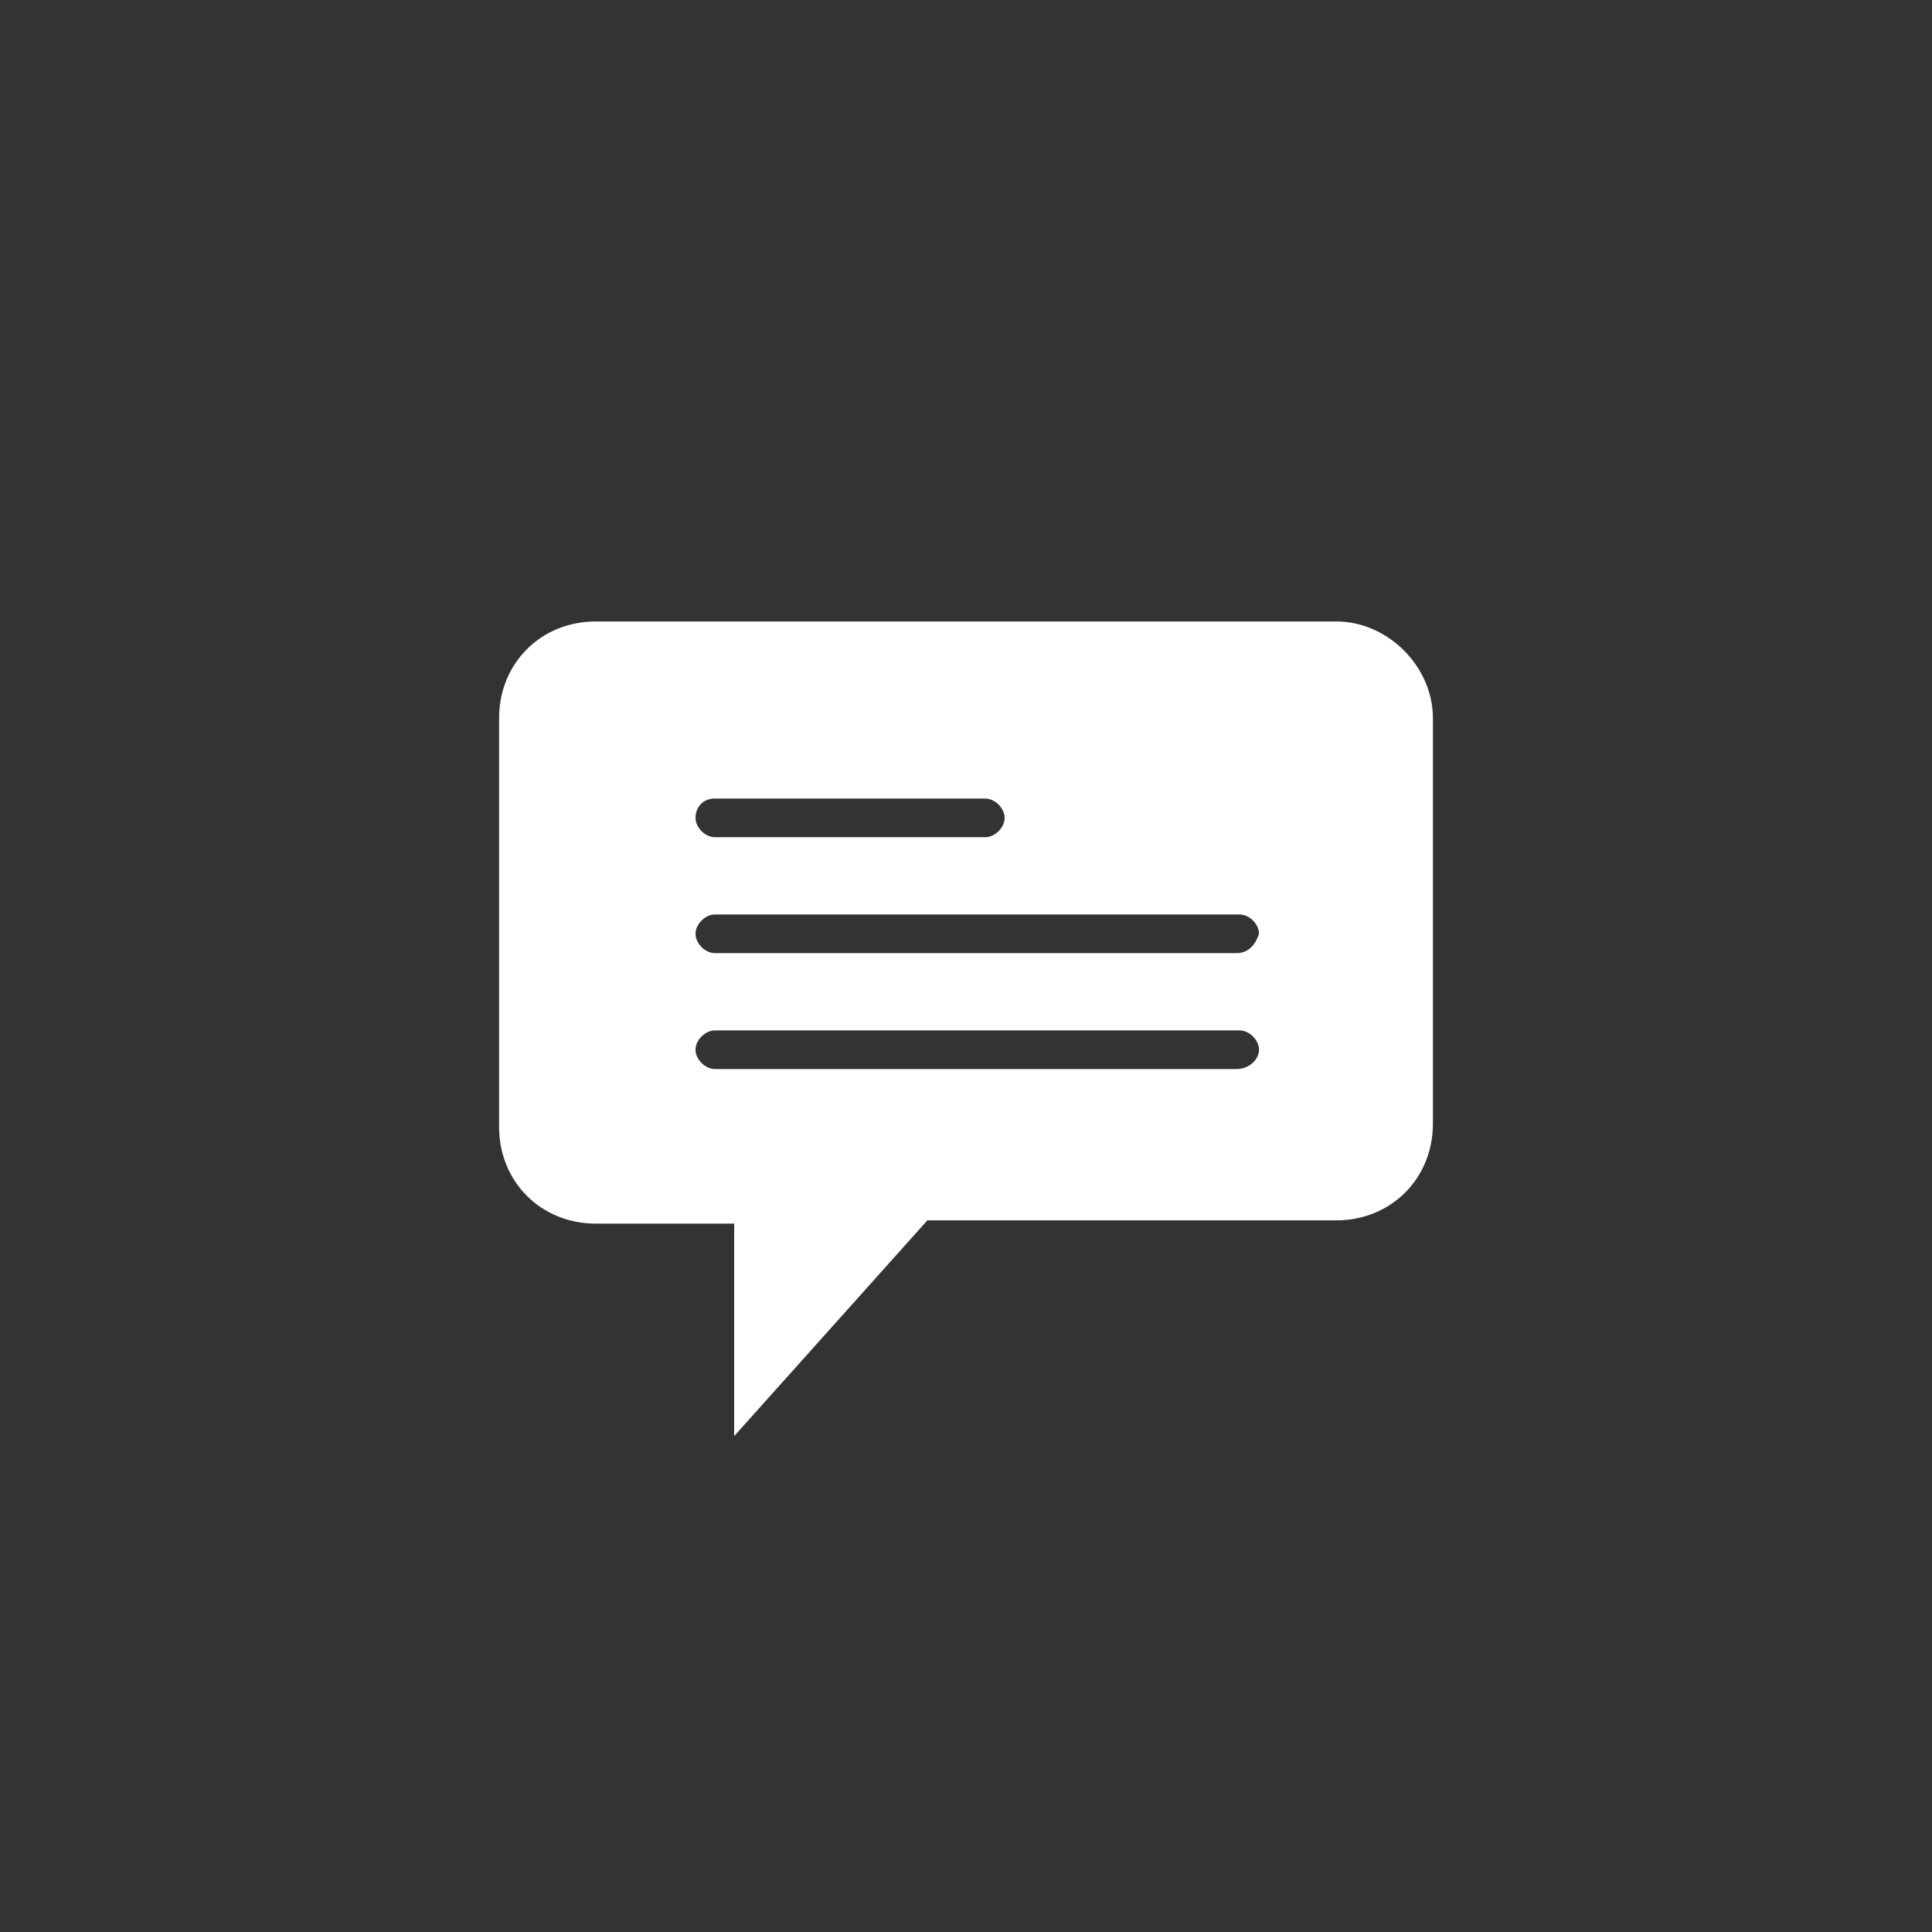
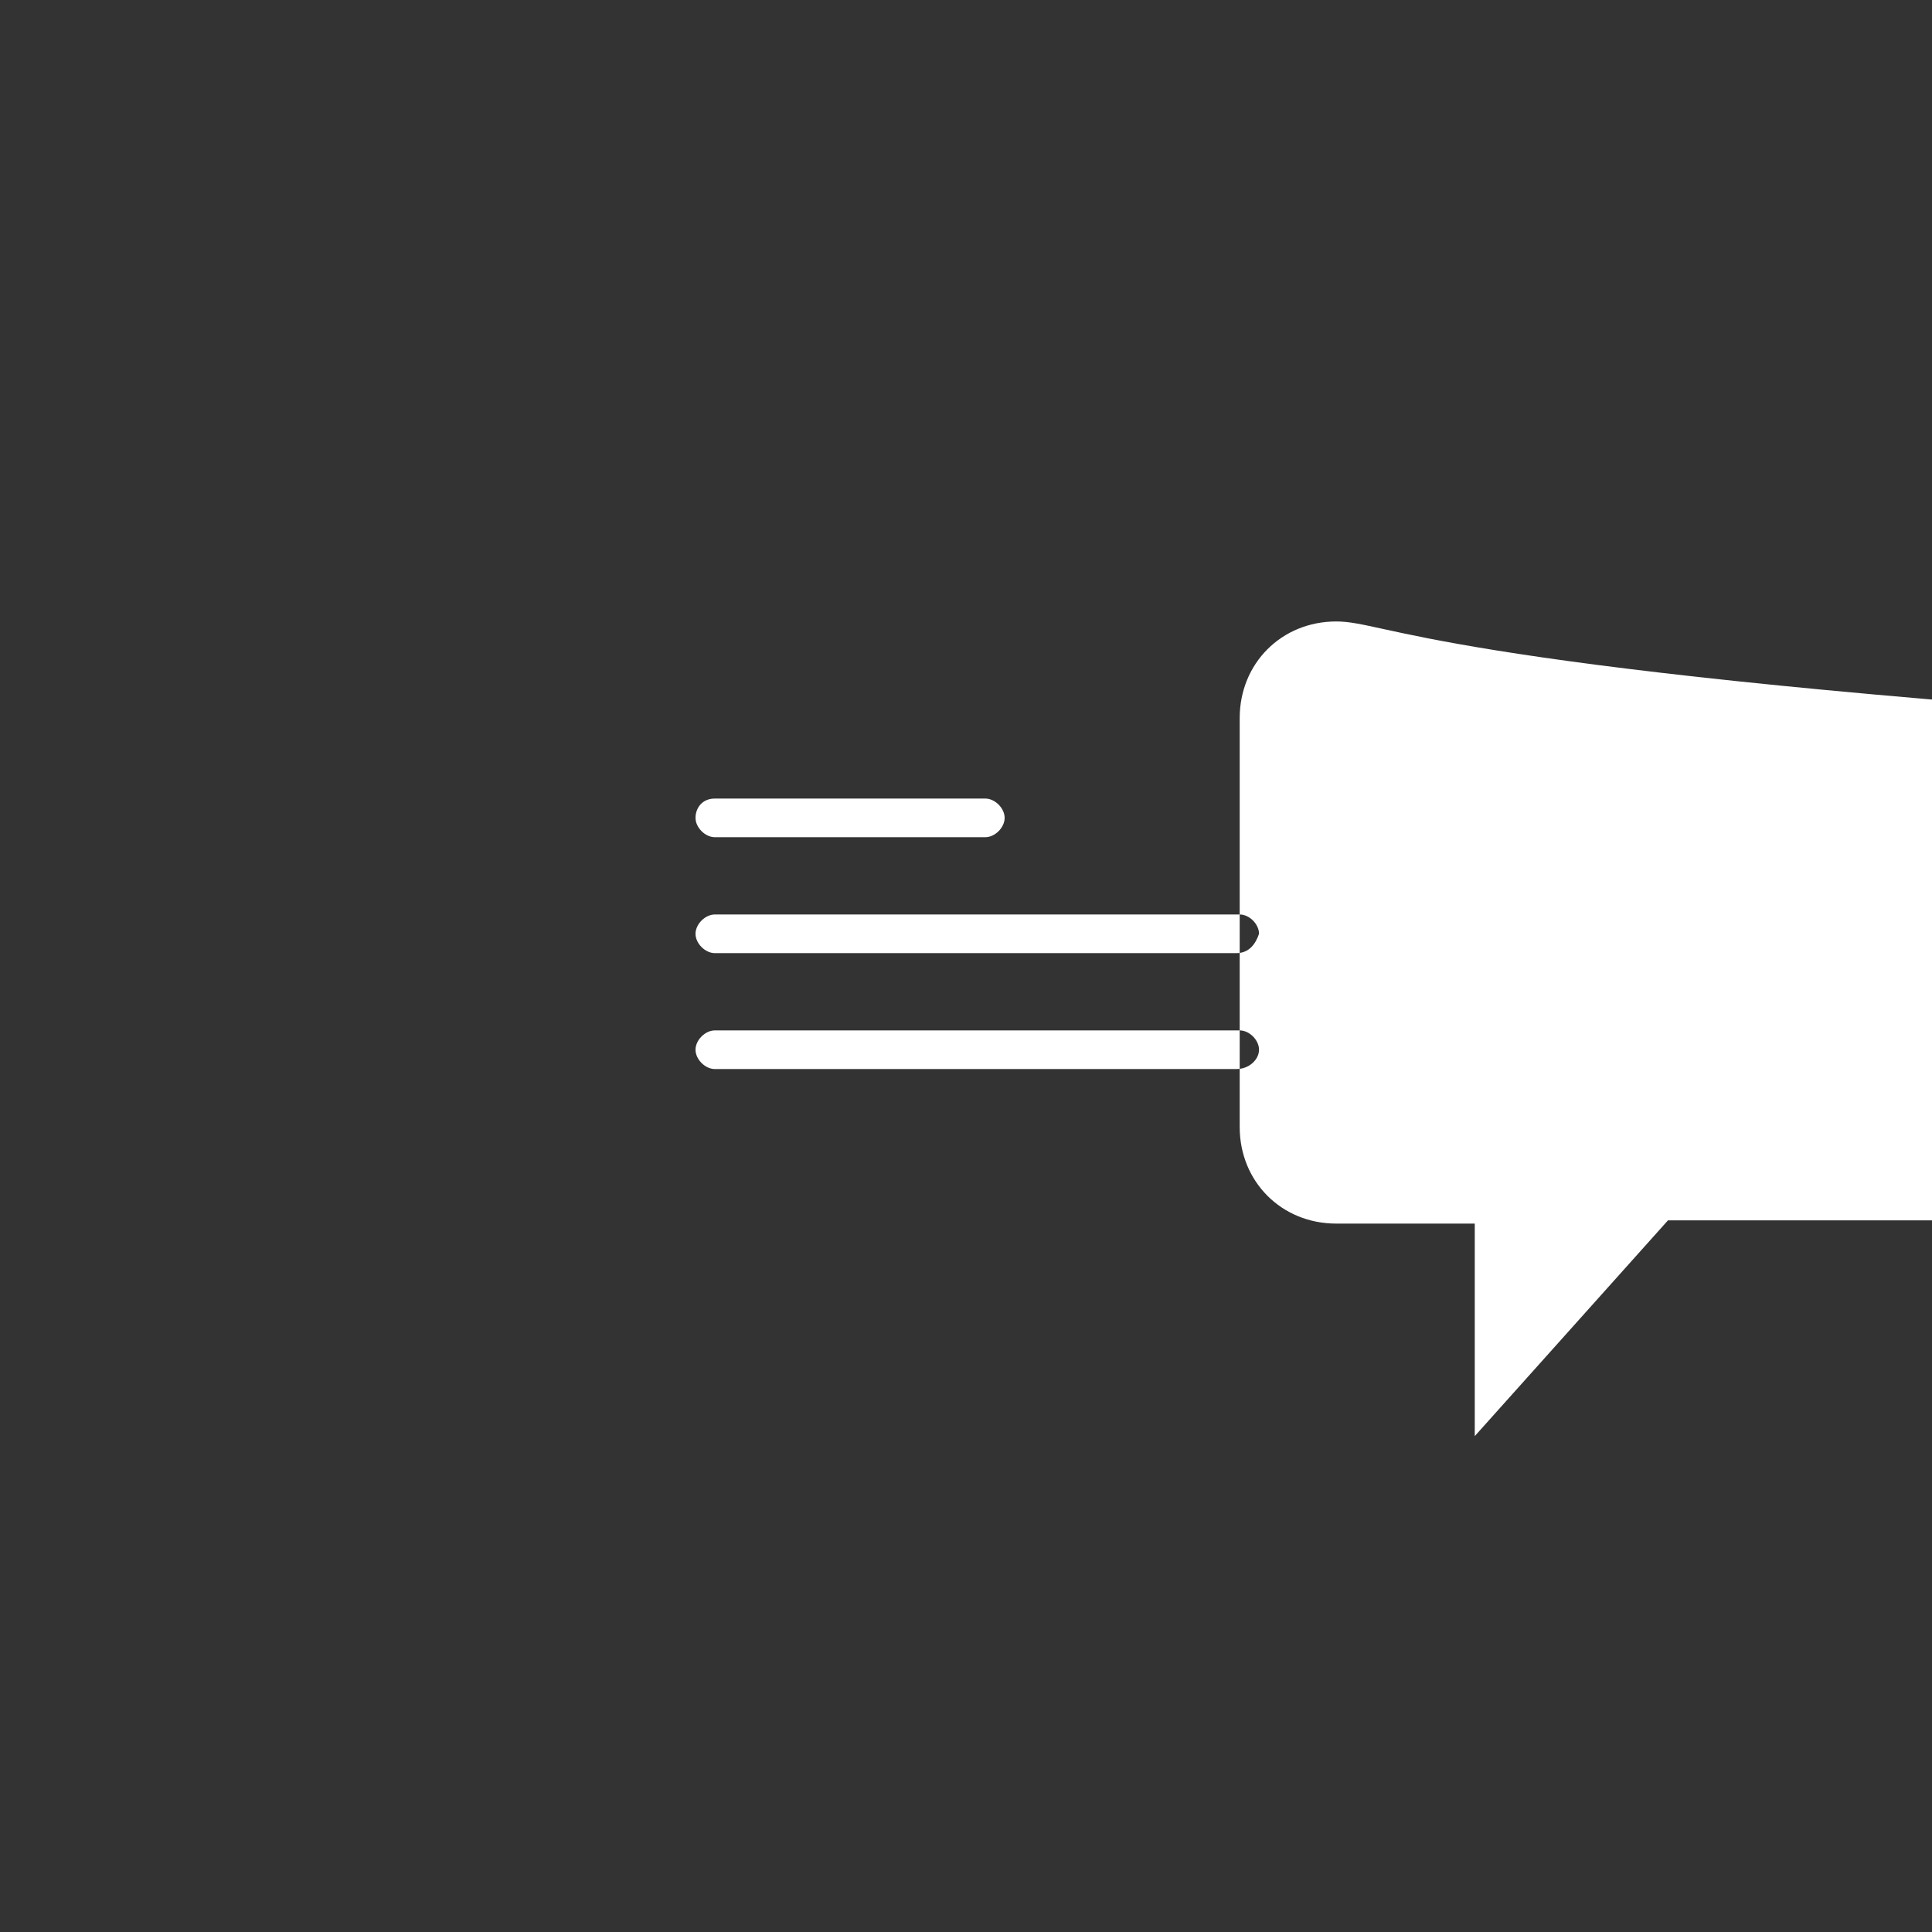
<svg xmlns="http://www.w3.org/2000/svg" version="1.1" id="Layer_1" x="0px" y="0px" viewBox="0 0 60 60" style="enable-background:new 0 0 60 60;" xml:space="preserve">
  <rect x="0" y="0" width="60" height="60" fill="#333333" stroke="none" />
  <style type="text/css">
	.st0{fill:#FFFFFF;}
</style>
  <title>button-chat-2</title>
-   <path class="st0" d="M41.5,19.3h-23c-1.7,0-3,1.3-3,3V35c0,1.7,1.3,3,3,3h4.3v6.6l6-6.7h12.7c1.7,0,3-1.3,3-3V22.3  C44.5,20.7,43.1,19.3,41.5,19.3z M22.2,24.8h8.4c0.3,0,0.6,0.3,0.6,0.6S30.9,26,30.6,26h-8.4c-0.3,0-0.6-0.3-0.6-0.6  S21.8,24.8,22.2,24.8z M38.4,33.2H22.2c-0.3,0-0.6-0.3-0.6-0.6s0.3-0.6,0.6-0.6h16.3c0.3,0,0.6,0.3,0.6,0.6S38.8,33.2,38.4,33.2z   M38.4,29.6H22.2c-0.3,0-0.6-0.3-0.6-0.6s0.3-0.6,0.6-0.6h16.3c0.3,0,0.6,0.3,0.6,0.6C39,29.3,38.8,29.6,38.4,29.6z" />
+   <path class="st0" d="M41.5,19.3c-1.7,0-3,1.3-3,3V35c0,1.7,1.3,3,3,3h4.3v6.6l6-6.7h12.7c1.7,0,3-1.3,3-3V22.3  C44.5,20.7,43.1,19.3,41.5,19.3z M22.2,24.8h8.4c0.3,0,0.6,0.3,0.6,0.6S30.9,26,30.6,26h-8.4c-0.3,0-0.6-0.3-0.6-0.6  S21.8,24.8,22.2,24.8z M38.4,33.2H22.2c-0.3,0-0.6-0.3-0.6-0.6s0.3-0.6,0.6-0.6h16.3c0.3,0,0.6,0.3,0.6,0.6S38.8,33.2,38.4,33.2z   M38.4,29.6H22.2c-0.3,0-0.6-0.3-0.6-0.6s0.3-0.6,0.6-0.6h16.3c0.3,0,0.6,0.3,0.6,0.6C39,29.3,38.8,29.6,38.4,29.6z" />
</svg>